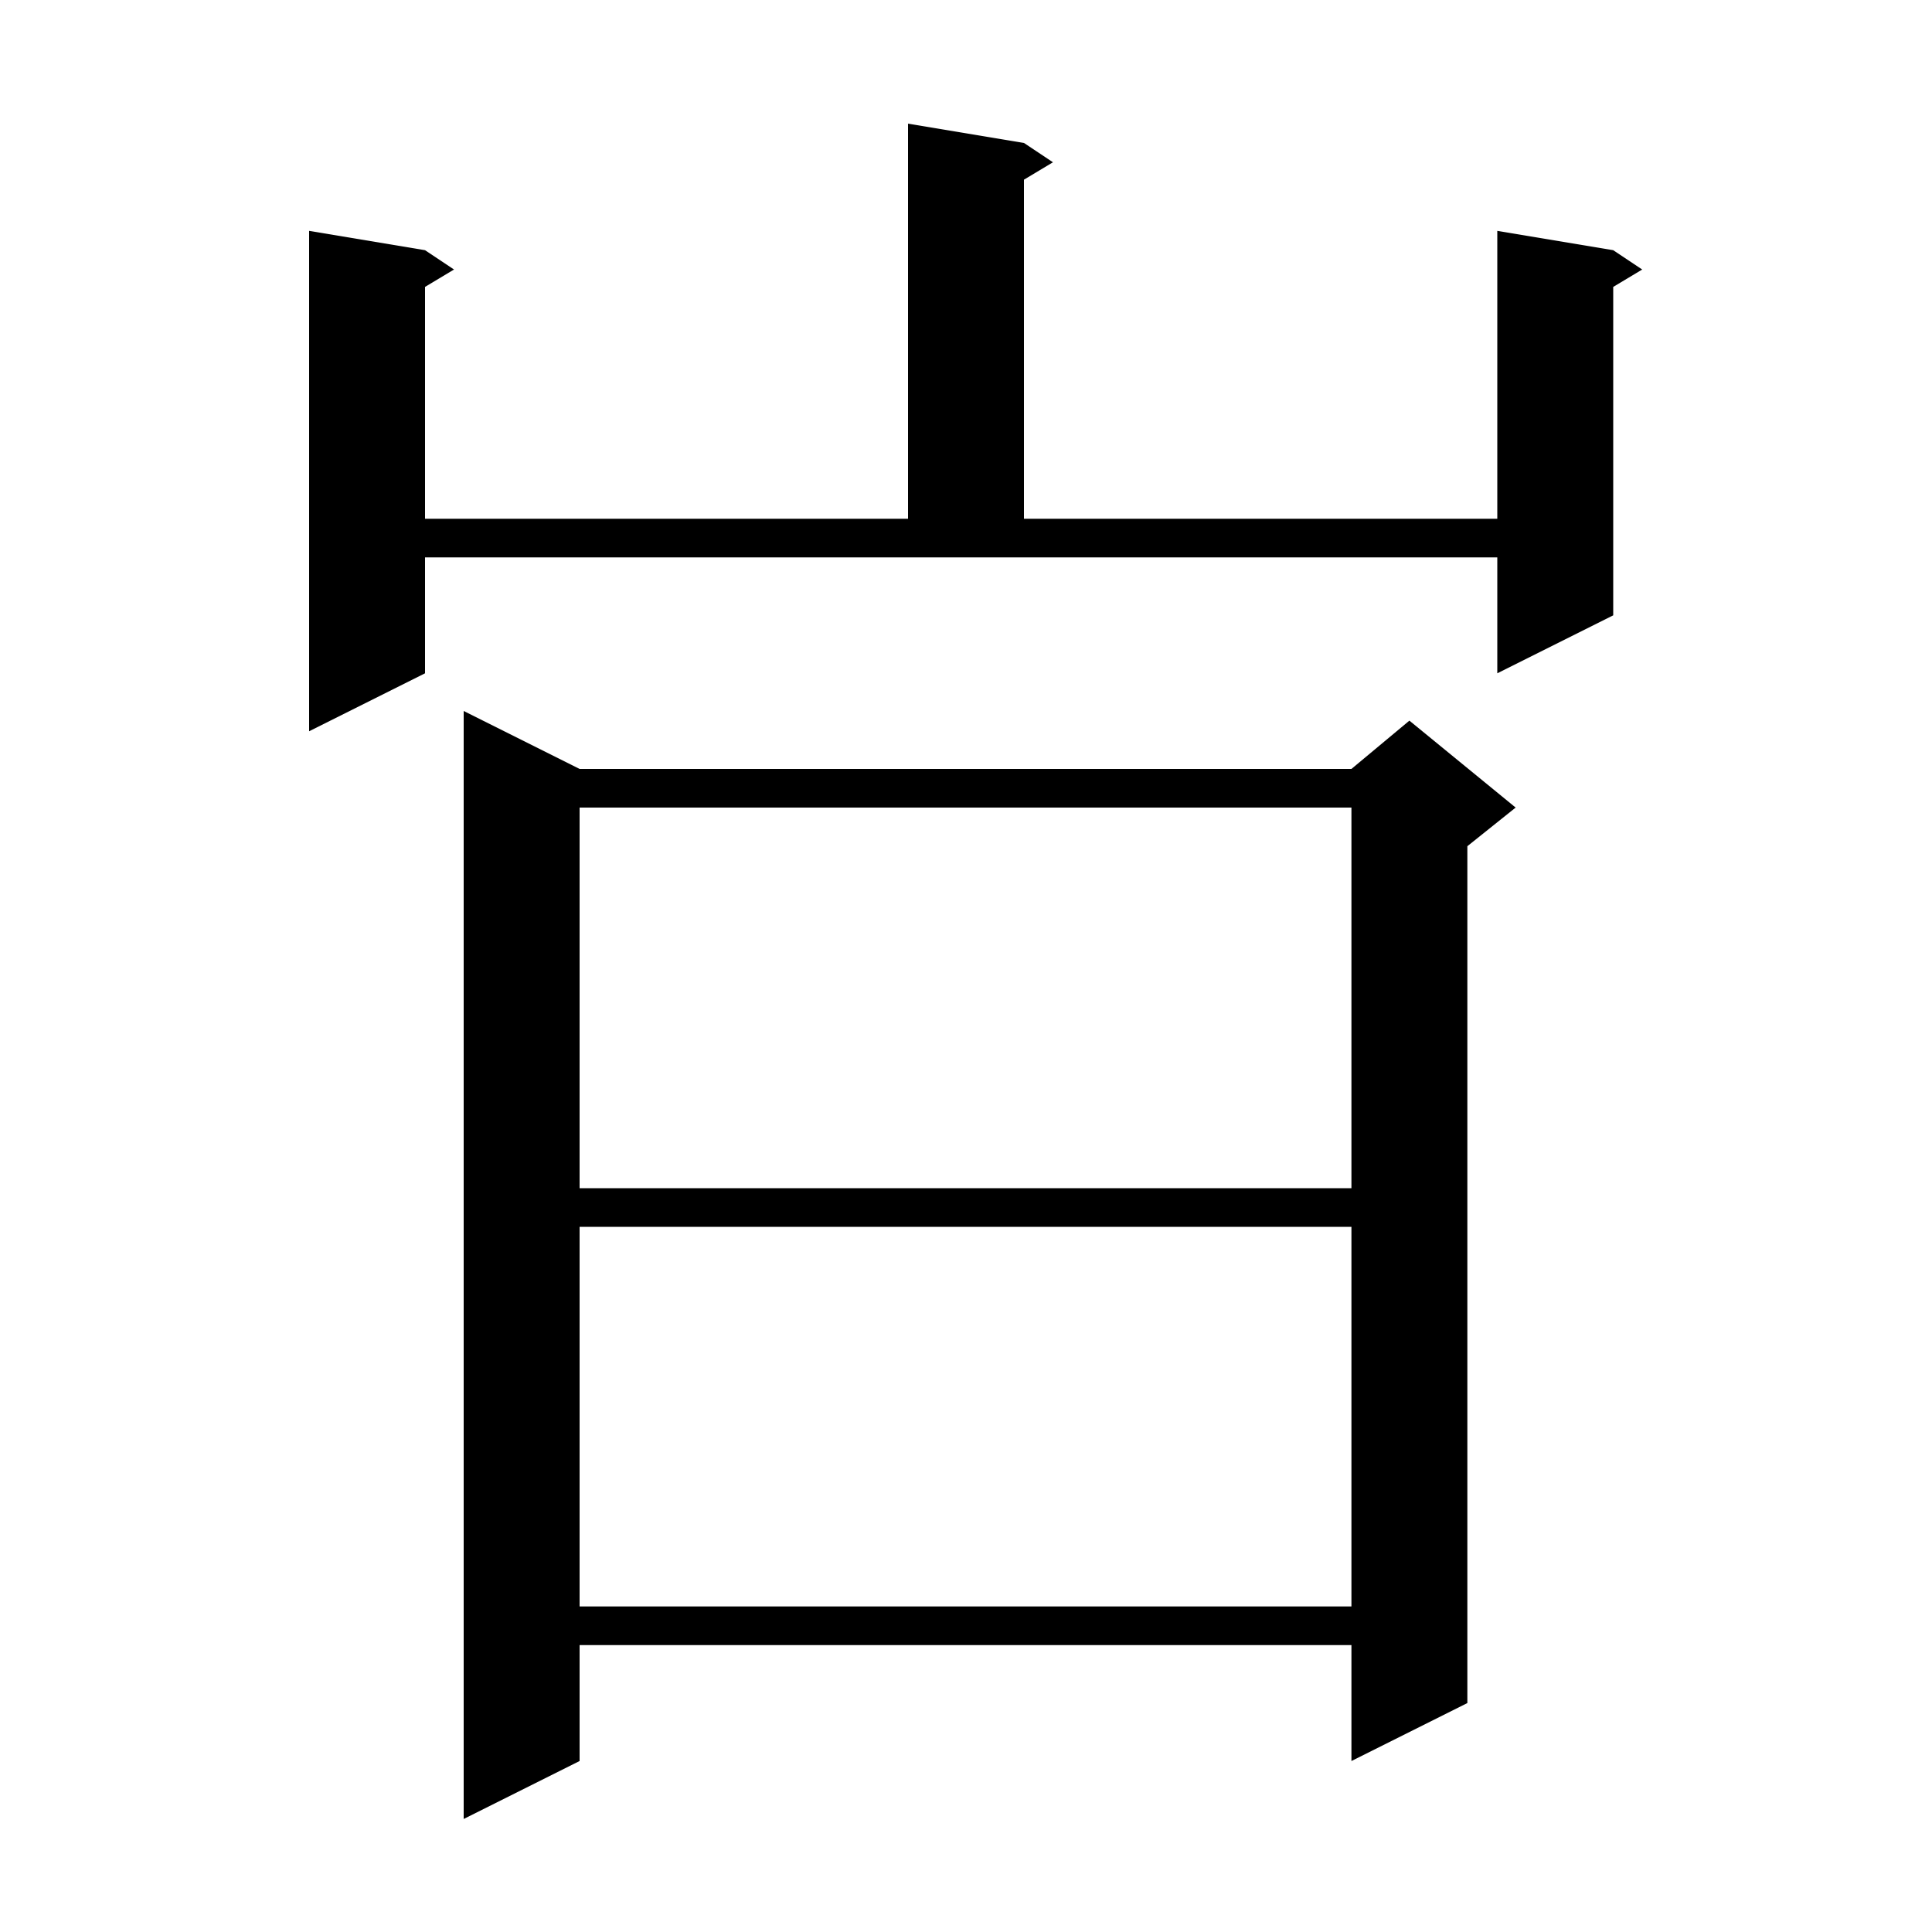
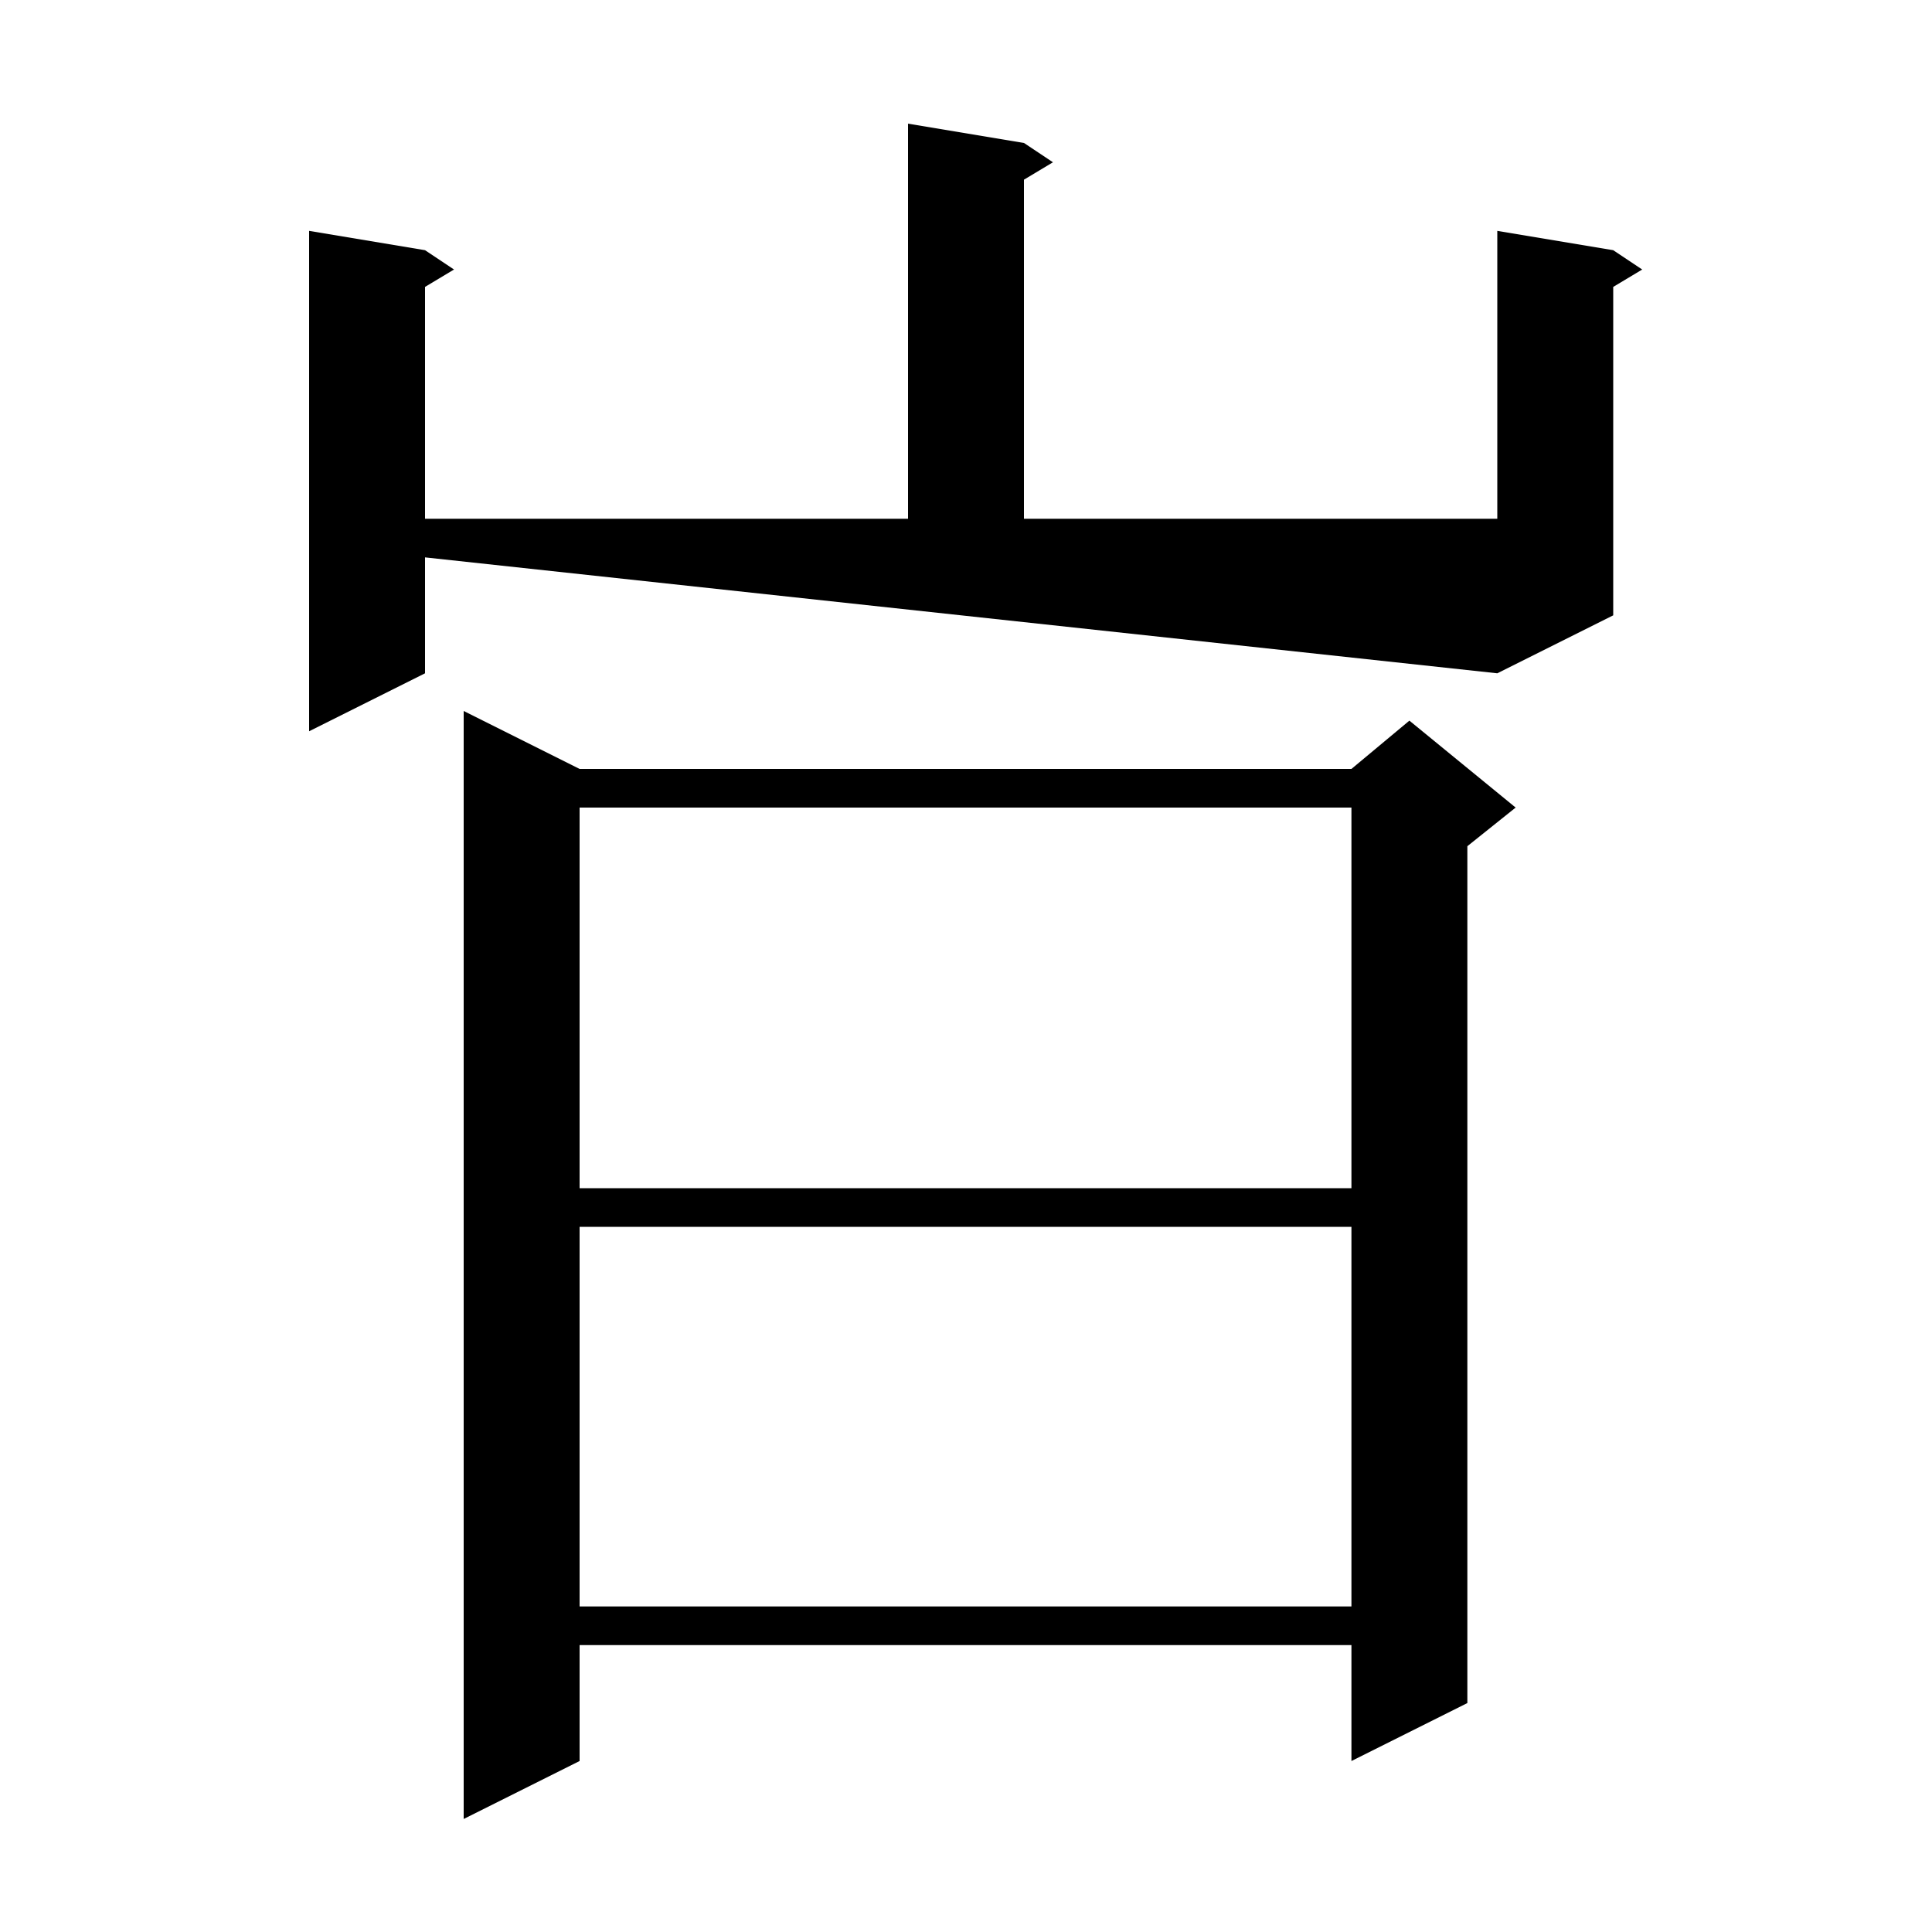
<svg xmlns="http://www.w3.org/2000/svg" version="1.1" baseProfile="full" viewBox="0 0 200 200" width="200" height="200">
  <g fill="black">
-     <path d="M 60.0 79.6 L 139.9 79.6 L 145.9 74.6 L 156.9 83.6 L 151.9 87.6 L 151.9 176.3 L 139.9 182.3 L 139.9 170.3 L 60.0 170.3 L 60.0 182.3 L 48.0 188.3 L 48.0 73.6 Z M 60.0 127.0 L 60.0 166.3 L 139.9 166.3 L 139.9 127.0 Z M 60.0 83.6 L 60.0 123.0 L 139.9 123.0 L 139.9 83.6 Z M 44.0 69.7 L 32.0 75.7 L 32.0 23.9 L 44.0 25.9 L 47.0 27.9 L 44.0 29.7 L 44.0 53.7 L 94.0 53.7 L 94.0 12.8 L 106.0 14.8 L 109.0 16.8 L 106.0 18.6 L 106.0 53.7 L 155.0 53.7 L 155.0 23.9 L 167.0 25.9 L 170.0 27.9 L 167.0 29.7 L 167.0 63.7 L 155.0 69.7 L 155.0 57.7 L 44.0 57.7 Z " />
+     <path d="M 60.0 79.6 L 139.9 79.6 L 145.9 74.6 L 156.9 83.6 L 151.9 87.6 L 151.9 176.3 L 139.9 182.3 L 139.9 170.3 L 60.0 170.3 L 60.0 182.3 L 48.0 188.3 L 48.0 73.6 Z M 60.0 127.0 L 60.0 166.3 L 139.9 166.3 L 139.9 127.0 Z M 60.0 83.6 L 60.0 123.0 L 139.9 123.0 L 139.9 83.6 Z M 44.0 69.7 L 32.0 75.7 L 32.0 23.9 L 44.0 25.9 L 47.0 27.9 L 44.0 29.7 L 44.0 53.7 L 94.0 53.7 L 94.0 12.8 L 106.0 14.8 L 109.0 16.8 L 106.0 18.6 L 106.0 53.7 L 155.0 53.7 L 155.0 23.9 L 167.0 25.9 L 170.0 27.9 L 167.0 29.7 L 167.0 63.7 L 155.0 69.7 L 44.0 57.7 Z " />
  </g>
</svg>